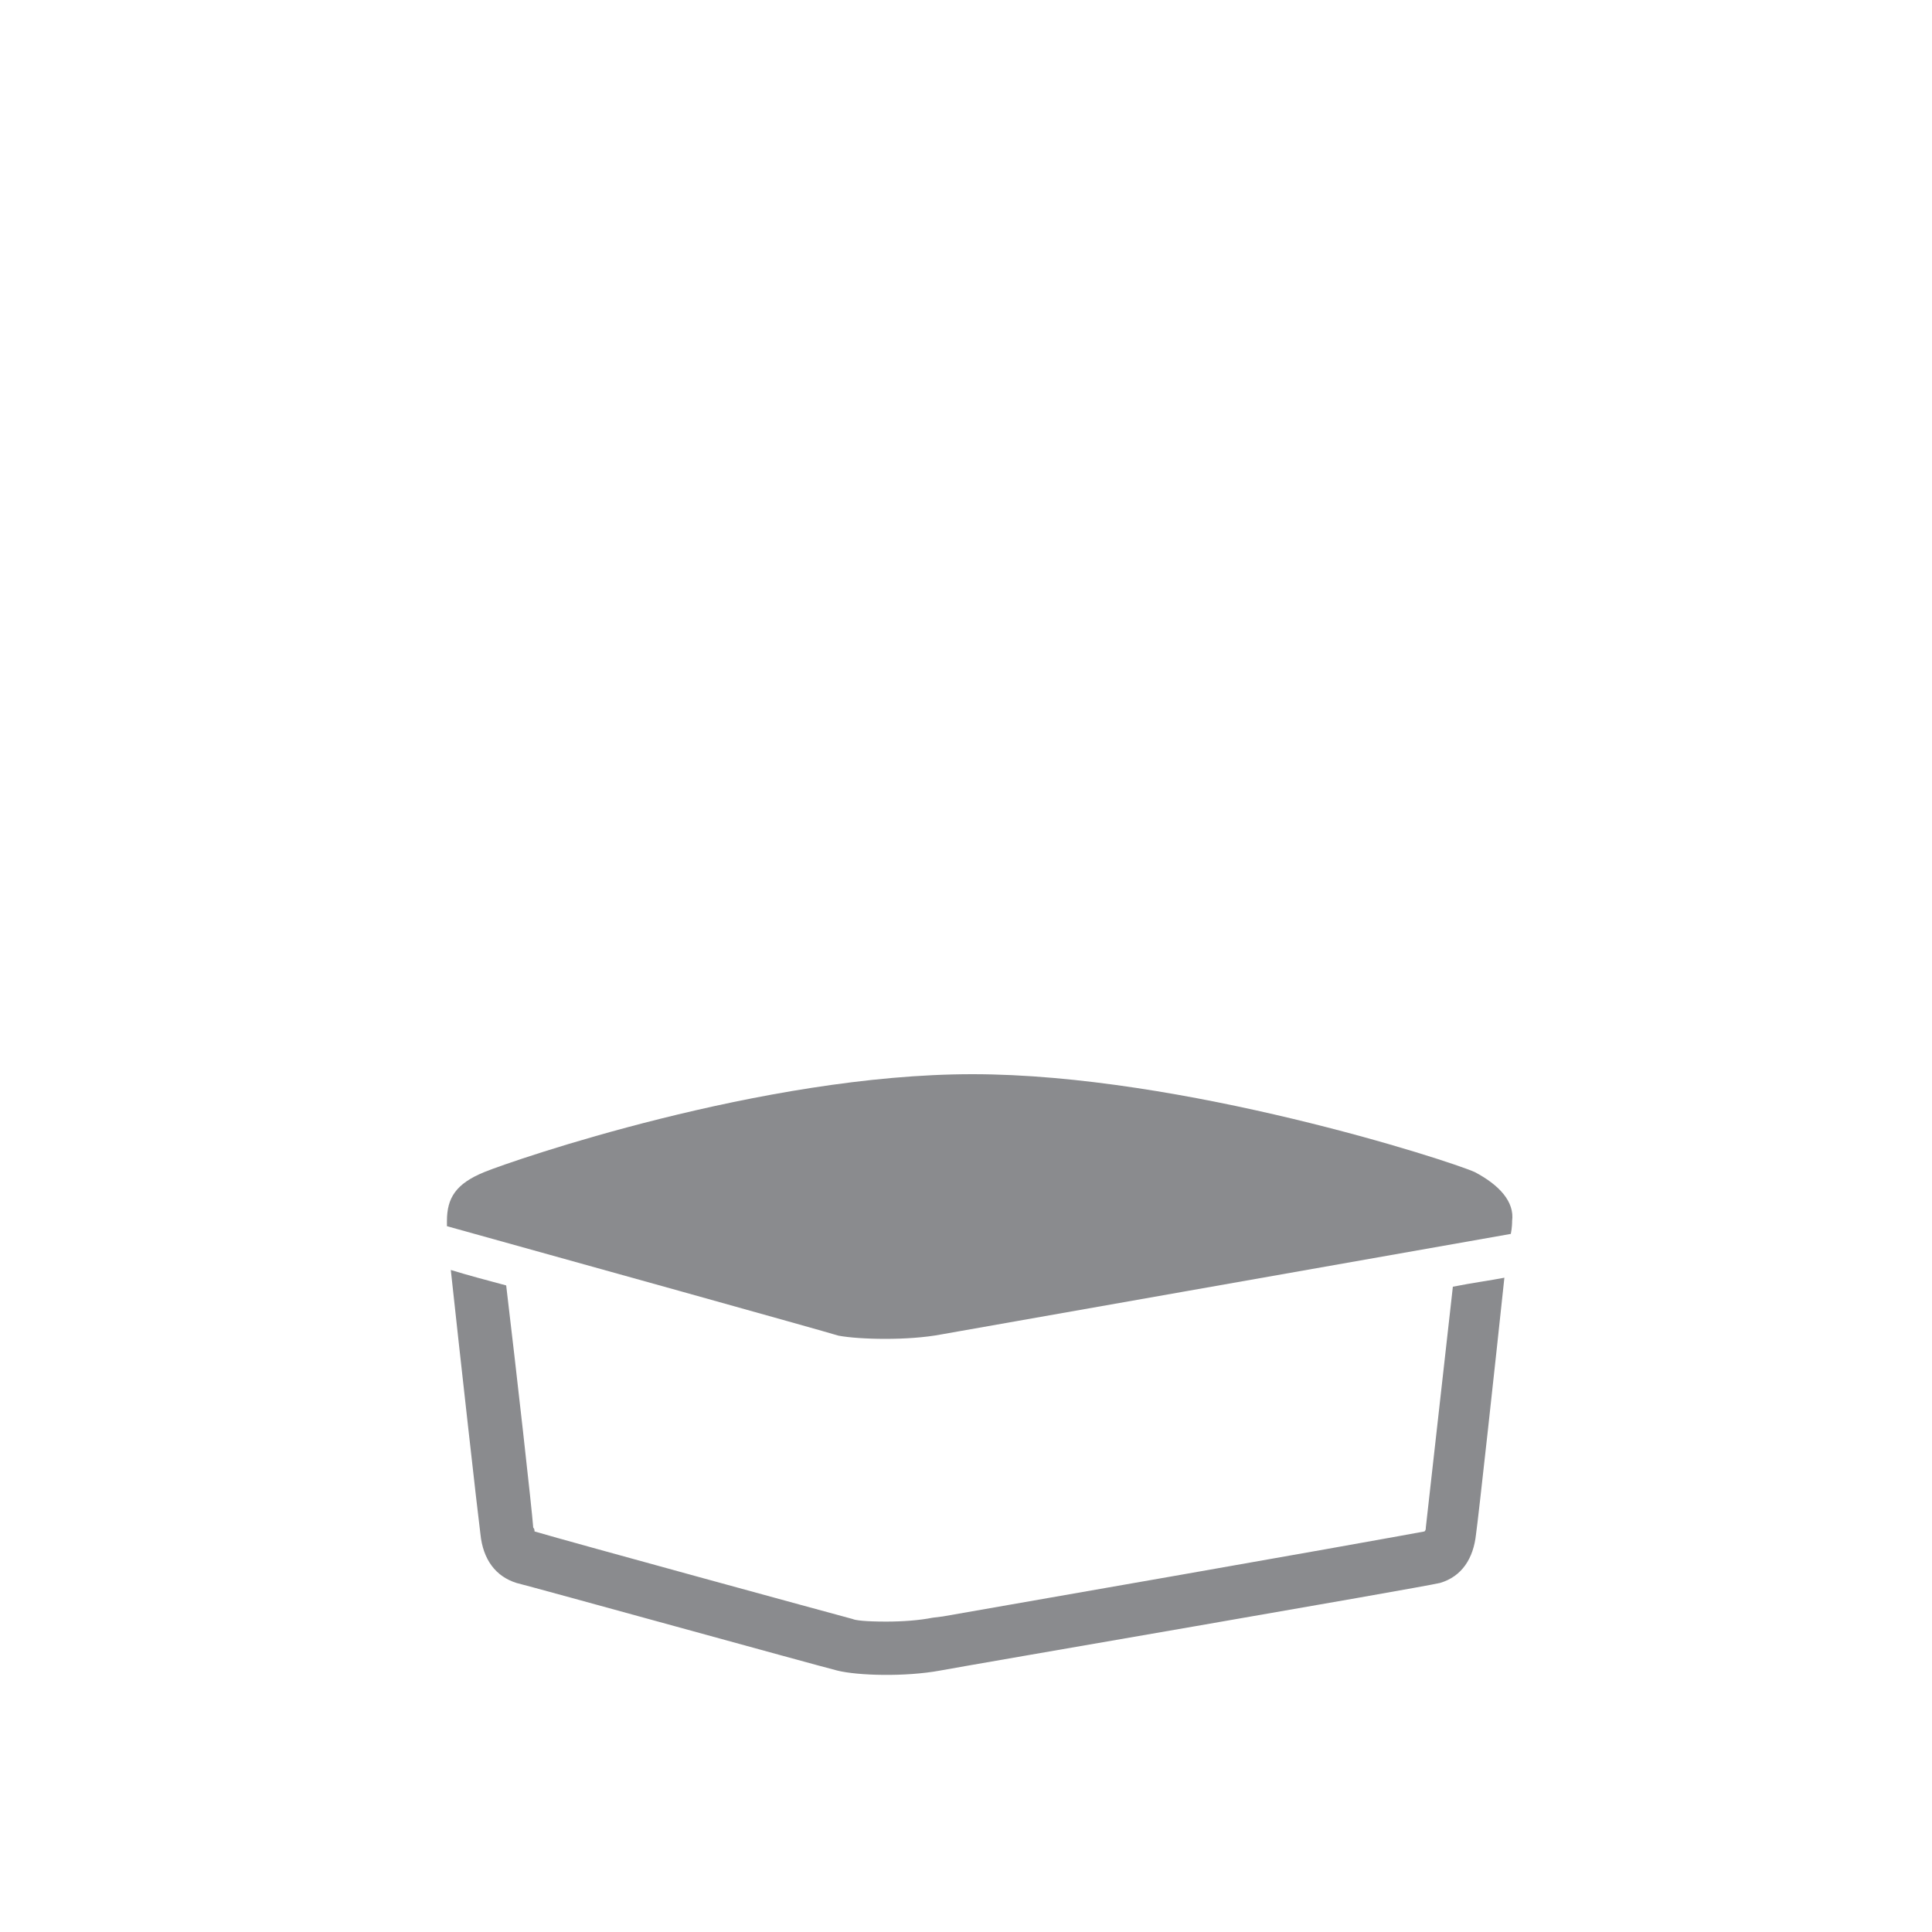
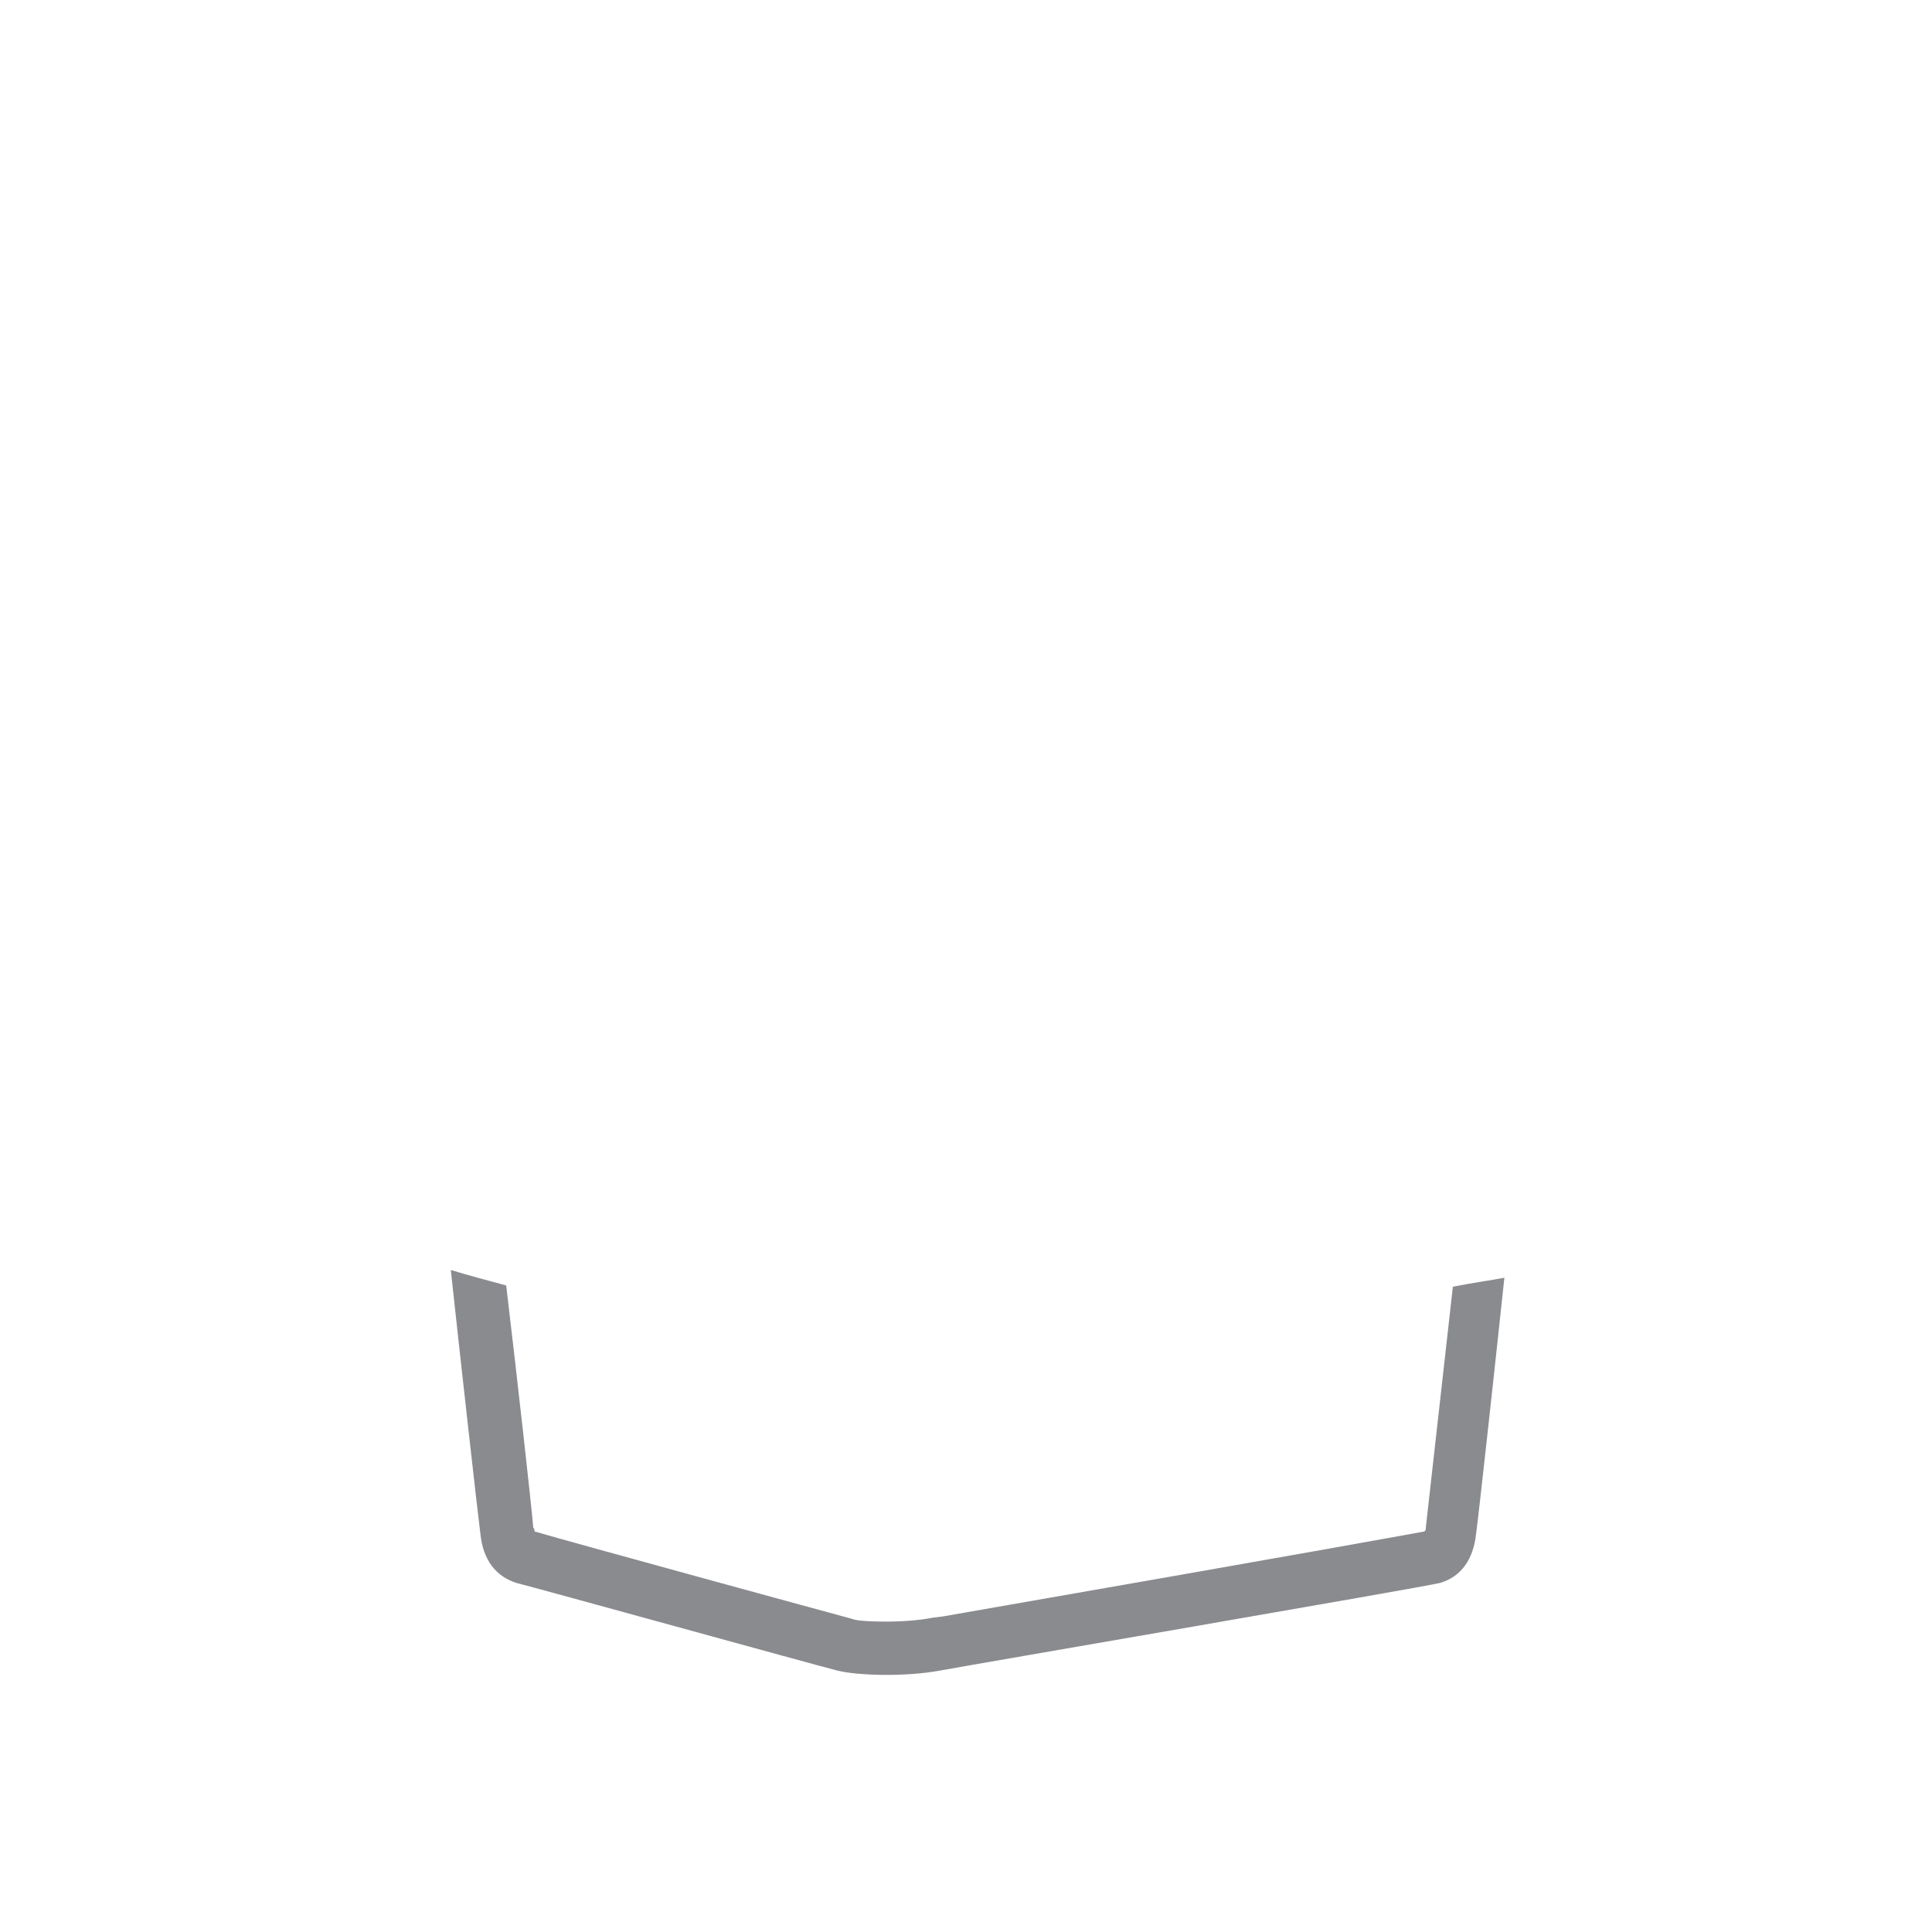
<svg xmlns="http://www.w3.org/2000/svg" version="1.1" id="Layer_1" x="0px" y="0px" viewBox="0 0 150 150" style="enable-background:new 0 0 150 150;" xml:space="preserve">
  <style type="text/css">
	.st0{fill:#8A8B8E;}
</style>
  <g>
-     <path class="st0" d="M73.1,103.6c2.2-0.4,33.5-5.9,44.2-7.8c0.1-0.5,0.1-0.9,0.1-1c0.2-1.5-1-2.8-2.9-3.8c-2-0.9-22.7-7.6-39-7.6   S39.8,90.1,37.6,91s-2.9,2-2.9,3.8c0,0,0,0.2,0,0.4c9,2.5,29.1,8.1,30.4,8.5C66.7,104,70.5,104.1,73.1,103.6z" />
    <path class="st0" d="M112.8,99.9l-2.1,18.7c0,0.1,0,0.2-0.1,0.3c-1.1,0.2-7,1.3-37.4,6.6l-0.8,0.1c-1,0.2-2.3,0.3-3.6,0.3   c-1.6,0-2.4-0.1-2.6-0.2c-1.5-0.4-22-6-24.7-6.8c0-0.1,0-0.2-0.1-0.3c-0.1-1.4-1.3-12.1-2.1-18.8c-1.5-0.4-3-0.8-4.3-1.2   c0.7,6.5,2.1,19,2.3,20.5c0.2,2,1.2,3.3,2.8,3.8c1.6,0.4,23.3,6.4,24.9,6.8c1.6,0.4,5.3,0.5,8,0c2.7-0.5,37.1-6.4,38.8-6.8   c1.7-0.5,2.6-1.9,2.8-3.8c0.2-1.4,1.5-13.3,2.2-19.9C115.8,99.4,114.3,99.6,112.8,99.9z" />
  </g>
</svg>